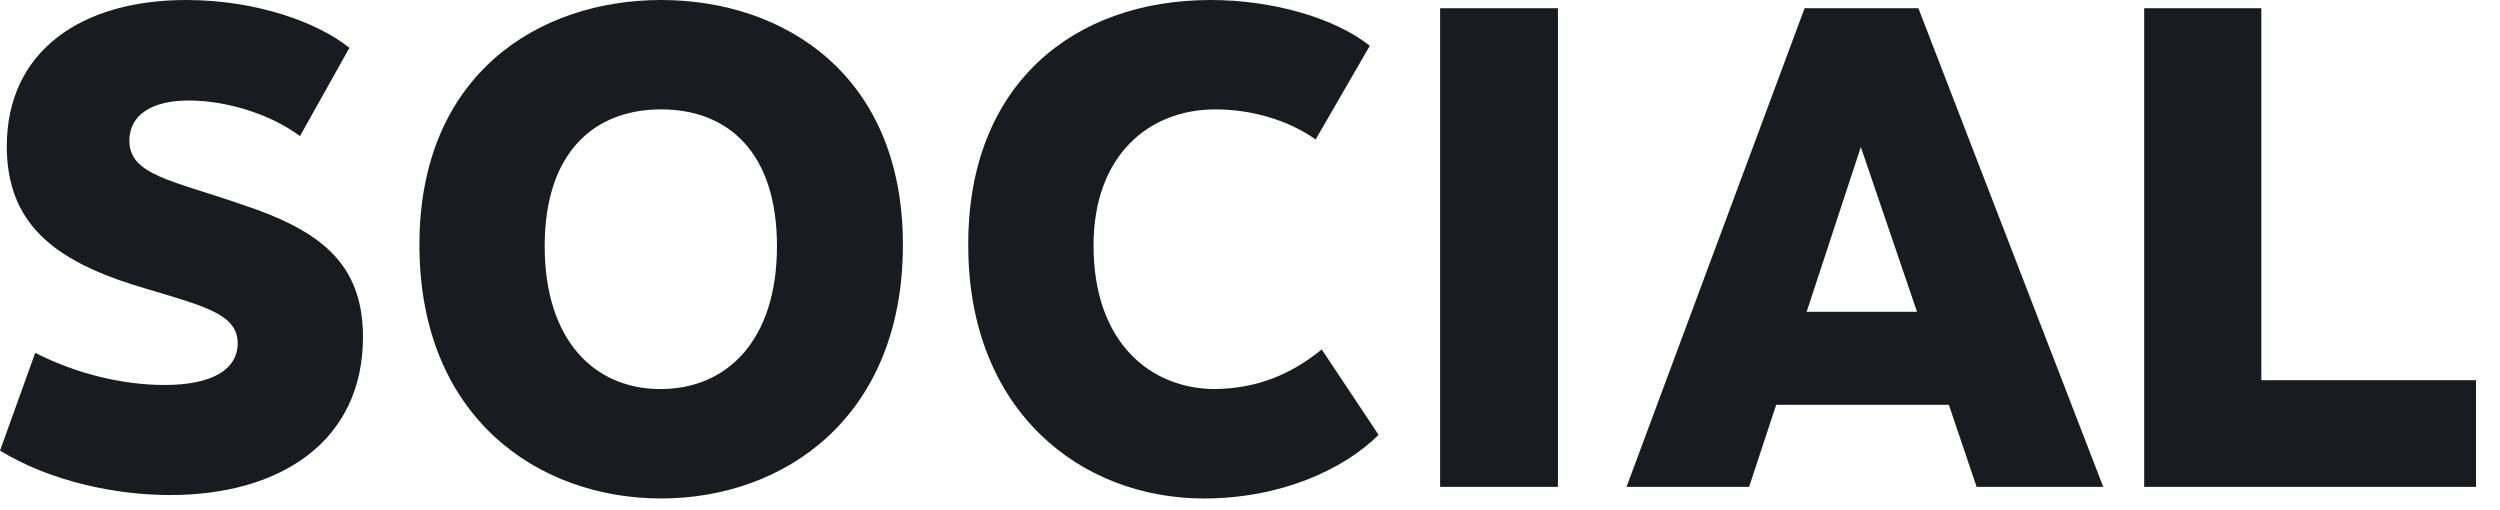
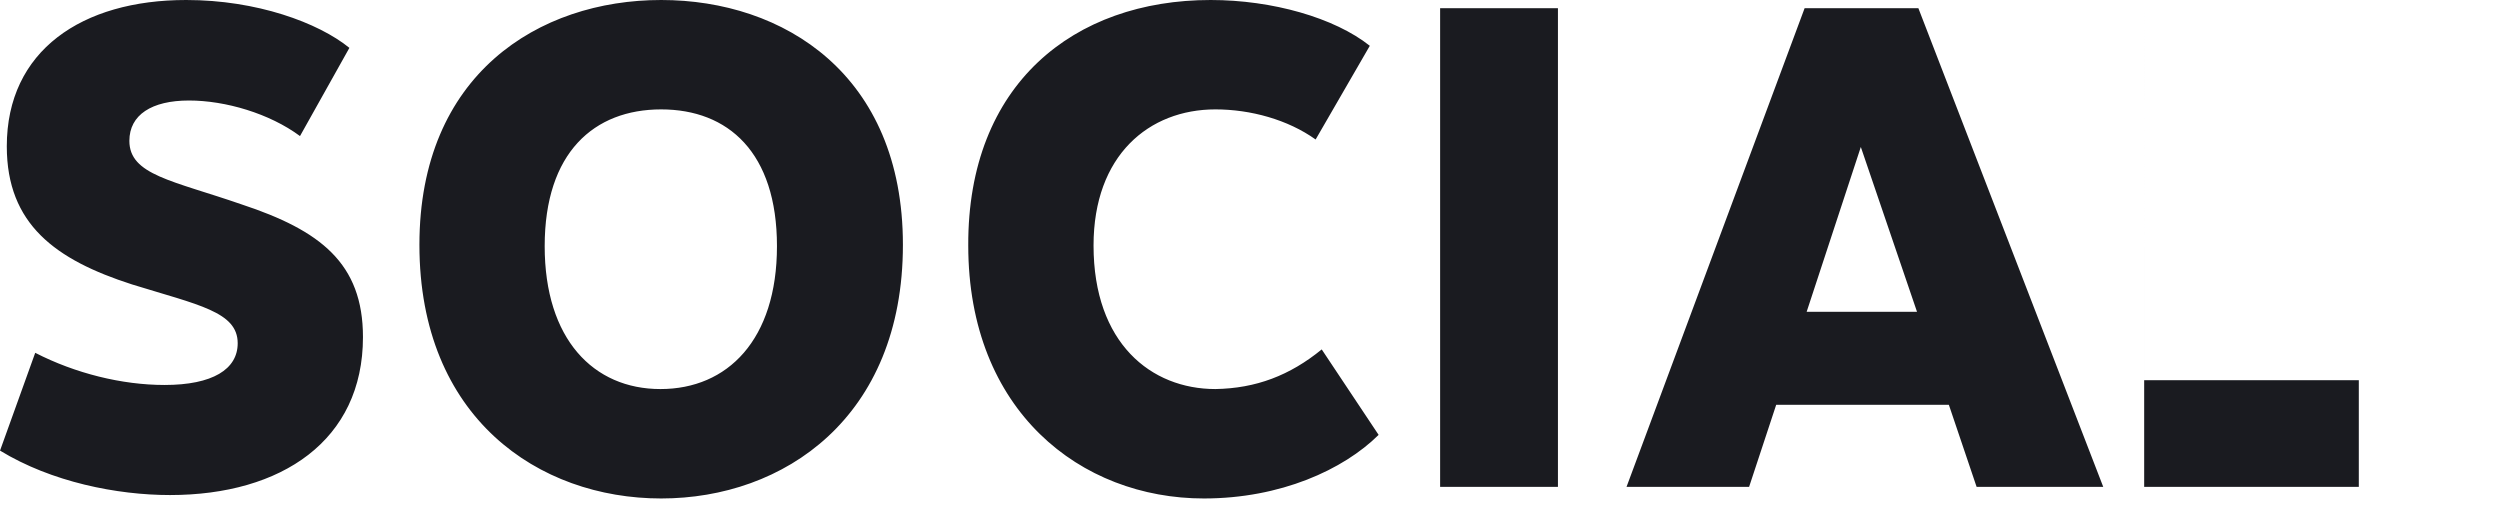
<svg xmlns="http://www.w3.org/2000/svg" width="103" height="21" fill="none">
-   <path d="M7.672 0c2.901 0 5.44.93 6.723 1.972L12.36 5.606c-1.256-.93-3.069-1.465-4.575-1.465-1.535 0-2.455.592-2.455 1.662 0 1.409 1.785 1.634 4.63 2.62 3.237 1.07 4.994 2.423 4.994 5.466 0 4.253-3.348 6.507-7.95 6.507-2.177 0-4.883-.535-7.003-1.831l1.45-4.029c1.647.846 3.572 1.325 5.33 1.325 1.98 0 3.012-.648 3.012-1.719 0-1.296-1.618-1.577-4.352-2.423C2.288 10.705.28 9.24.28 6.03.279 2.085 3.376 0 7.672 0ZM27.24 0c5.049 0 9.96 3.07 9.96 10.085 0 7.128-4.911 10.452-9.96 10.452-5.05 0-9.96-3.324-9.96-10.452C17.28 3.071 22.19 0 27.24 0Zm0 4.507c-2.762 0-4.799 1.775-4.799 5.635 0 3.831 2.009 5.887 4.77 5.887 2.763 0 4.8-2.028 4.8-5.887 0-3.86-2.01-5.635-4.772-5.635ZM49.88 0c2.539 0 5.105.732 6.556 1.887l-2.232 3.86c-1.144-.817-2.678-1.24-4.129-1.24-2.734 0-5.021 1.888-5.021 5.607 0 4.028 2.371 5.915 5.021 5.915 1.674-.028 3.07-.563 4.38-1.633l2.344 3.521c-1.451 1.437-4.045 2.62-7.198 2.62-5.077 0-9.709-3.606-9.709-10.423C39.865 3.465 44.245 0 49.88 0Zm14.307.338v19.72h-4.854V.338h4.854Zm17.249 19.72-1.143-3.38h-7.114l-1.116 3.38h-5.05L74.35.338h4.687l7.616 19.72h-5.217Zm-7.002-7.212h4.547l-2.315-6.79-2.232 6.79Zm13.906 7.212V.338h4.827v15.325h8.843v4.395H88.34Z" fill="#1A1B20" />
+   <path d="M7.672 0c2.901 0 5.44.93 6.723 1.972L12.36 5.606c-1.256-.93-3.069-1.465-4.575-1.465-1.535 0-2.455.592-2.455 1.662 0 1.409 1.785 1.634 4.63 2.62 3.237 1.07 4.994 2.423 4.994 5.466 0 4.253-3.348 6.507-7.95 6.507-2.177 0-4.883-.535-7.003-1.831l1.45-4.029c1.647.846 3.572 1.325 5.33 1.325 1.98 0 3.012-.648 3.012-1.719 0-1.296-1.618-1.577-4.352-2.423C2.288 10.705.28 9.24.28 6.03.279 2.085 3.376 0 7.672 0ZM27.24 0c5.049 0 9.96 3.07 9.96 10.085 0 7.128-4.911 10.452-9.96 10.452-5.05 0-9.96-3.324-9.96-10.452C17.28 3.071 22.19 0 27.24 0Zm0 4.507c-2.762 0-4.799 1.775-4.799 5.635 0 3.831 2.009 5.887 4.77 5.887 2.763 0 4.8-2.028 4.8-5.887 0-3.86-2.01-5.635-4.772-5.635ZM49.88 0c2.539 0 5.105.732 6.556 1.887l-2.232 3.86c-1.144-.817-2.678-1.24-4.129-1.24-2.734 0-5.021 1.888-5.021 5.607 0 4.028 2.371 5.915 5.021 5.915 1.674-.028 3.07-.563 4.38-1.633l2.344 3.521c-1.451 1.437-4.045 2.62-7.198 2.62-5.077 0-9.709-3.606-9.709-10.423C39.865 3.465 44.245 0 49.88 0Zm14.307.338v19.72h-4.854V.338h4.854Zm17.249 19.72-1.143-3.38h-7.114l-1.116 3.38h-5.05L74.35.338h4.687l7.616 19.72h-5.217Zm-7.002-7.212h4.547l-2.315-6.79-2.232 6.79Zm13.906 7.212V.338v15.325h8.843v4.395H88.34Z" fill="#1A1B20" />
</svg>